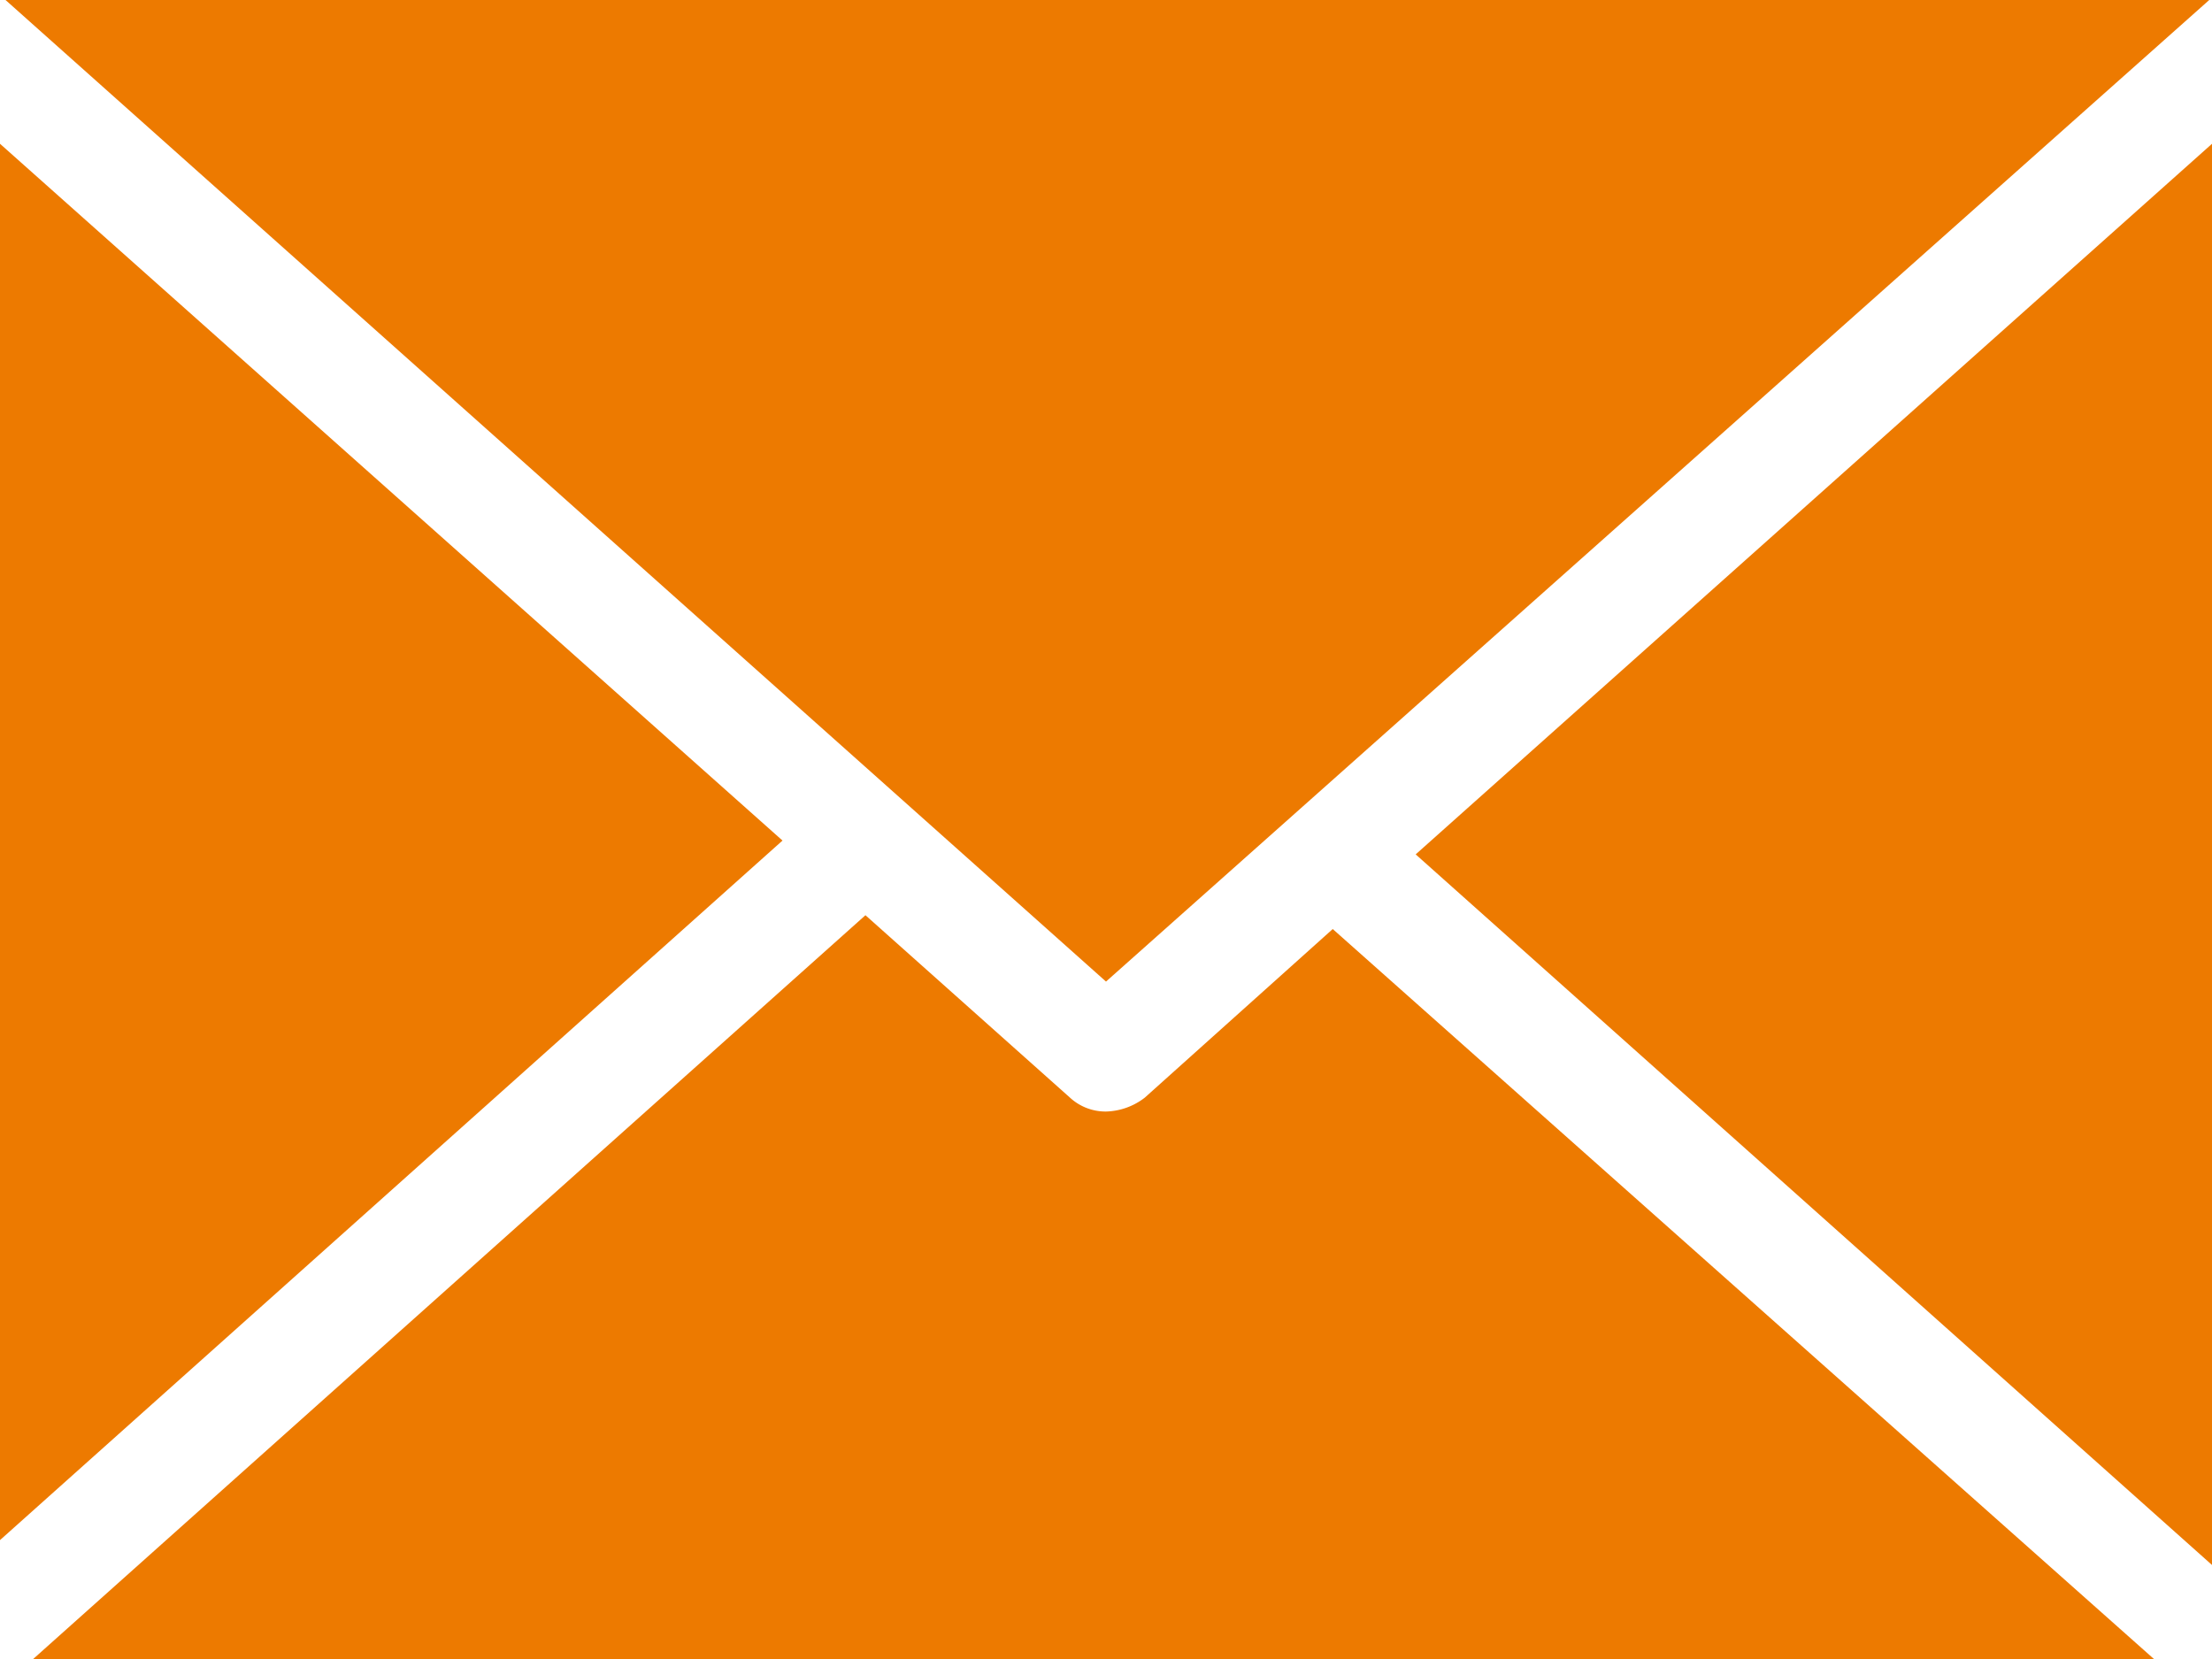
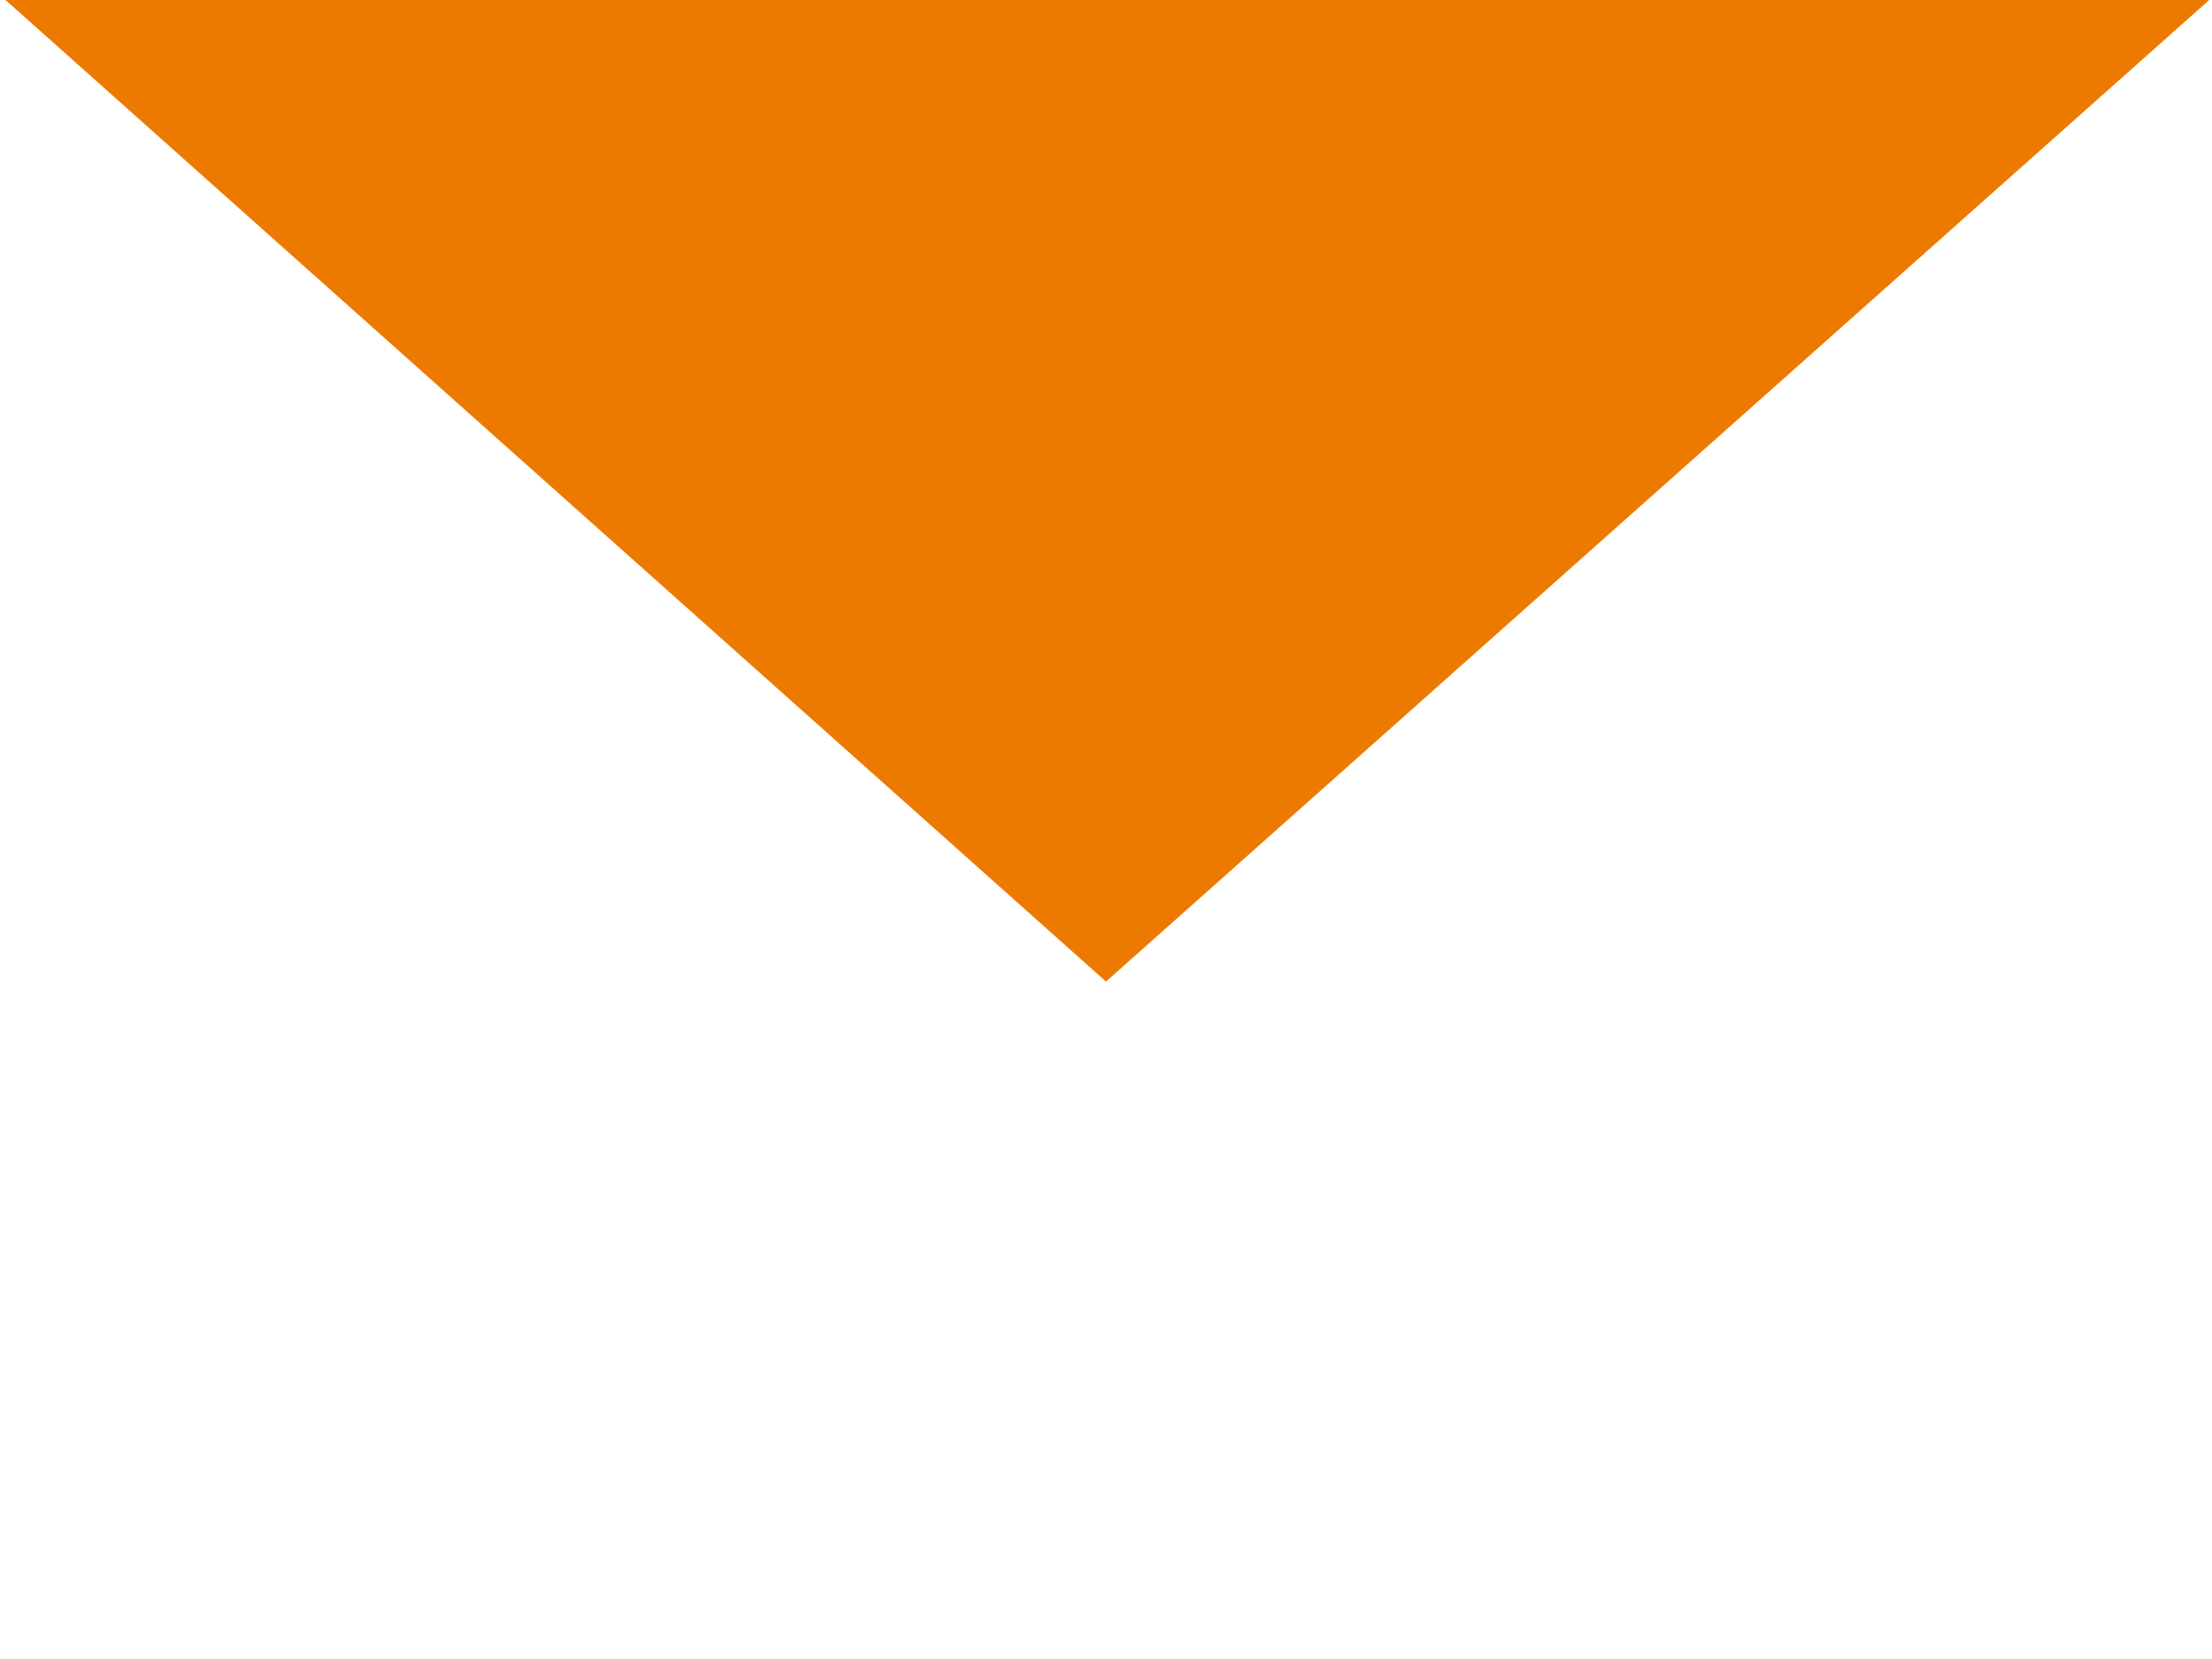
<svg xmlns="http://www.w3.org/2000/svg" viewBox="0 0 80 60">
  <defs>
    <style>.cls-1{fill:#ed7a00;}</style>
  </defs>
  <g id="Ebene_2" data-name="Ebene 2">
    <g id="Ebene_1-2" data-name="Ebene 1">
      <polygon class="cls-1" points="40 35.5 79.9 0 0.2 0 40 35.5" />
-       <polygon class="cls-1" points="0 5.2 0 55.7 28.3 30.4 0 5.2" />
-       <polygon class="cls-1" points="80 56.6 80 5.2 51.2 30.9 80 56.6" />
-       <path class="cls-1" d="M41.4,39.7a2.39,2.39,0,0,1-1.4.5,1.9,1.9,0,0,1-1.3-.5l-7.4-6.6L1.2,60H77.9L48.2,33.6Z" />
    </g>
  </g>
</svg>